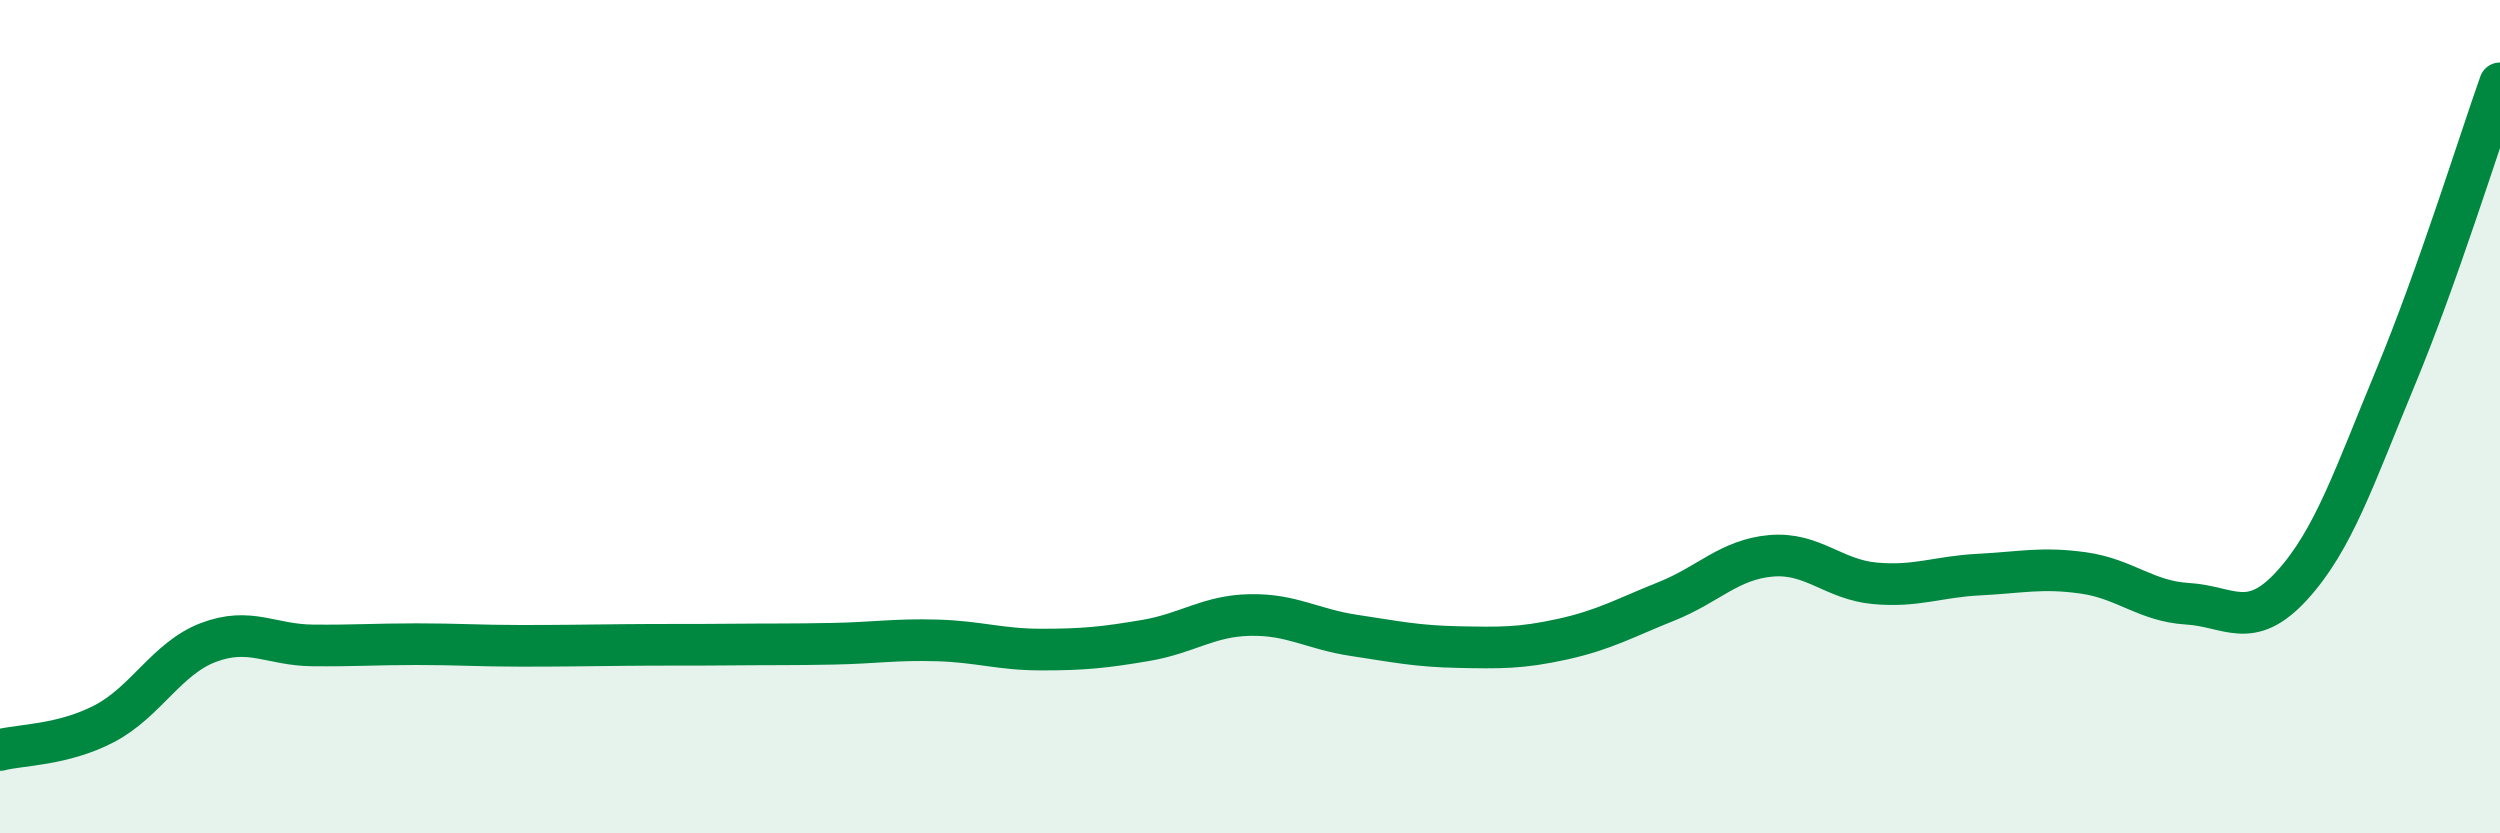
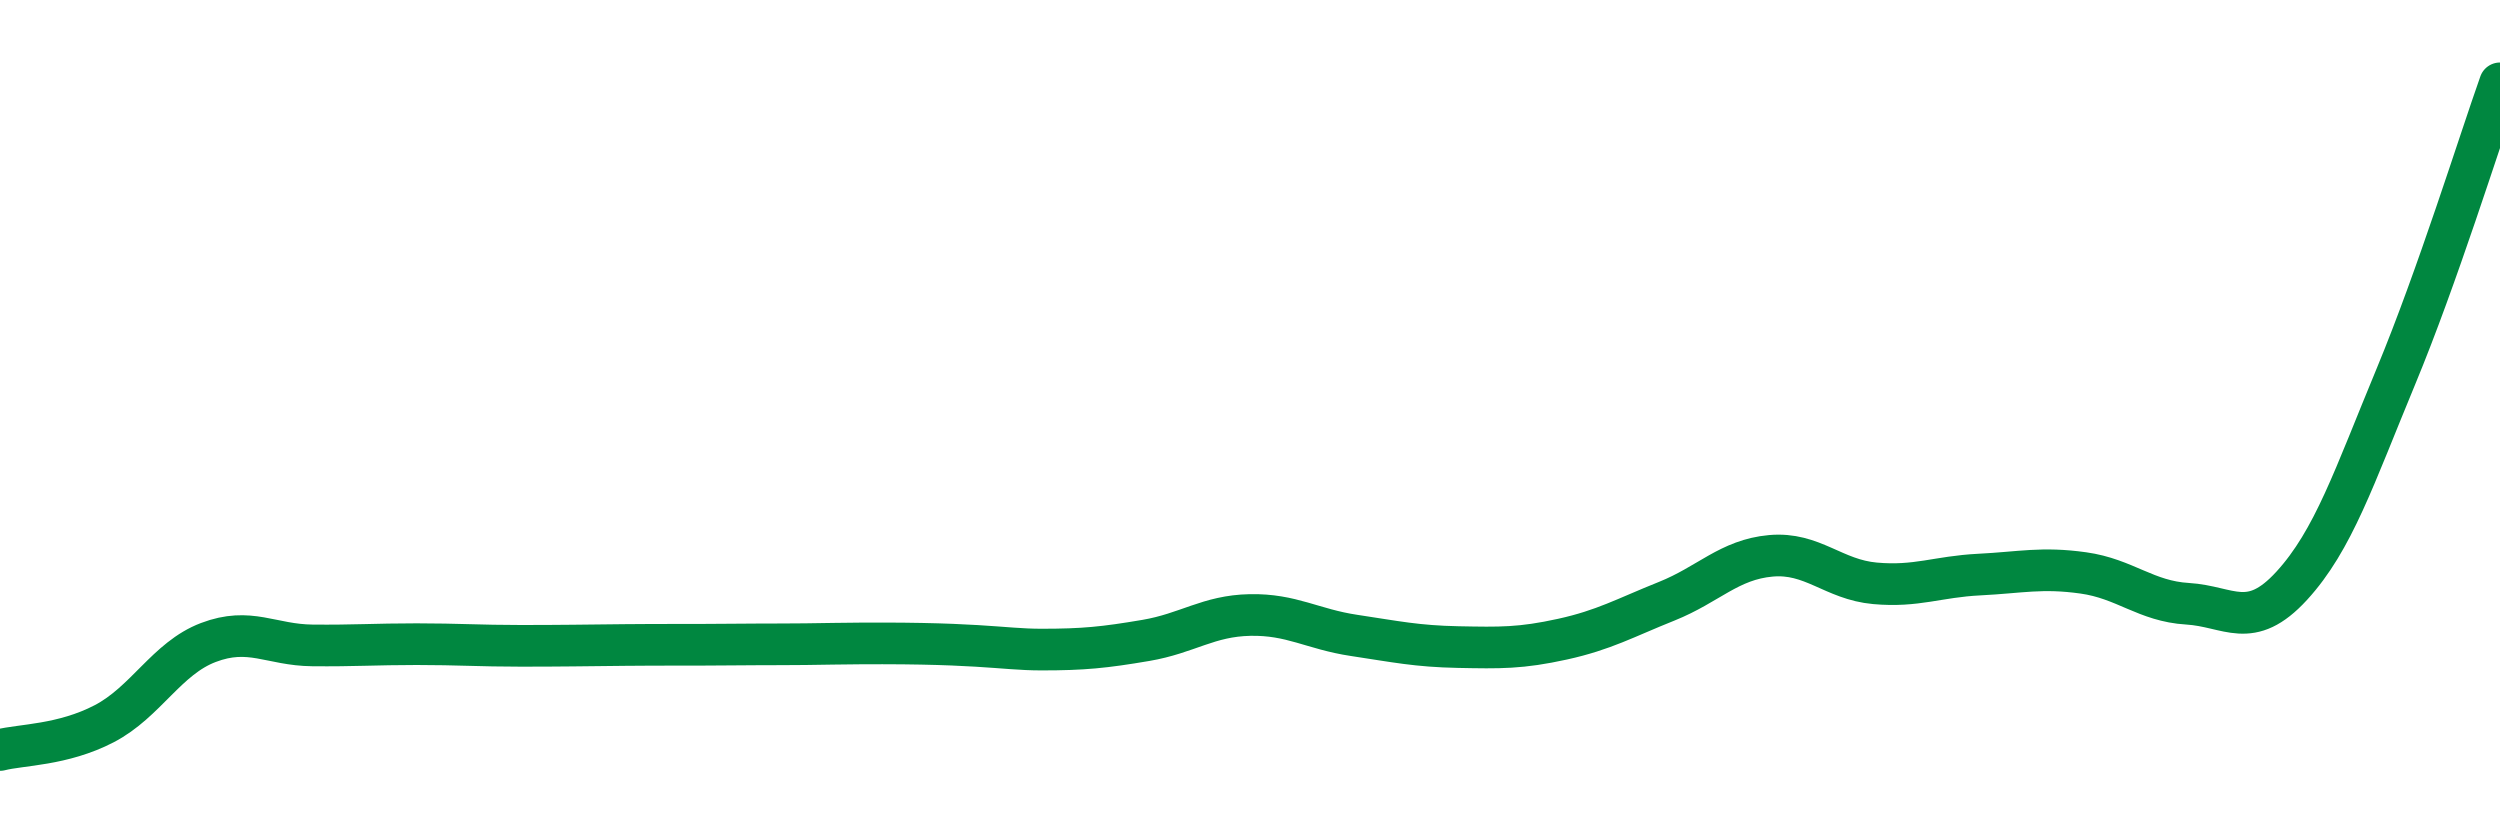
<svg xmlns="http://www.w3.org/2000/svg" width="60" height="20" viewBox="0 0 60 20">
-   <path d="M 0,18 C 0.5,17.87 1.5,17.89 2.5,17.37 C 3.5,16.85 4,15.8 5,15.42 C 6,15.04 6.5,15.48 7.5,15.49 C 8.5,15.5 9,15.46 10,15.46 C 11,15.46 11.5,15.5 12.5,15.5 C 13.5,15.5 14,15.49 15,15.48 C 16,15.47 16.5,15.48 17.5,15.47 C 18.5,15.46 19,15.47 20,15.45 C 21,15.43 21.5,15.34 22.5,15.37 C 23.5,15.4 24,15.59 25,15.59 C 26,15.59 26.5,15.54 27.5,15.37 C 28.5,15.2 29,14.78 30,14.76 C 31,14.74 31.5,15.1 32.5,15.25 C 33.5,15.4 34,15.51 35,15.53 C 36,15.55 36.5,15.56 37.5,15.34 C 38.5,15.12 39,14.83 40,14.43 C 41,14.03 41.5,13.43 42.5,13.34 C 43.5,13.25 44,13.91 45,14 C 46,14.09 46.5,13.84 47.5,13.79 C 48.5,13.74 49,13.61 50,13.75 C 51,13.89 51.5,14.43 52.5,14.49 C 53.5,14.55 54,15.15 55,14.06 C 56,12.97 56.5,11.45 57.5,9.04 C 58.5,6.63 59.5,3.41 60,2L60 20L0 20Z" fill="#008740" opacity="0.1" stroke-linecap="round" stroke-linejoin="round" />
-   <path d="M 0,18 C 0.5,17.87 1.5,17.89 2.5,17.37 C 3.5,16.85 4,15.8 5,15.42 C 6,15.04 6.5,15.48 7.5,15.49 C 8.5,15.5 9,15.46 10,15.46 C 11,15.46 11.5,15.5 12.5,15.5 C 13.5,15.5 14,15.49 15,15.48 C 16,15.47 16.5,15.48 17.5,15.47 C 18.5,15.46 19,15.47 20,15.45 C 21,15.43 21.5,15.34 22.5,15.37 C 23.5,15.4 24,15.59 25,15.59 C 26,15.59 26.5,15.54 27.5,15.37 C 28.5,15.2 29,14.78 30,14.76 C 31,14.74 31.5,15.1 32.5,15.25 C 33.5,15.4 34,15.51 35,15.53 C 36,15.55 36.5,15.56 37.5,15.34 C 38.5,15.12 39,14.83 40,14.43 C 41,14.03 41.5,13.43 42.5,13.34 C 43.5,13.25 44,13.91 45,14 C 46,14.09 46.5,13.84 47.5,13.79 C 48.5,13.74 49,13.61 50,13.75 C 51,13.89 51.5,14.43 52.5,14.49 C 53.5,14.55 54,15.15 55,14.06 C 56,12.97 56.5,11.45 57.5,9.04 C 58.5,6.63 59.5,3.41 60,2" stroke="#008740" stroke-width="1" fill="none" stroke-linecap="round" stroke-linejoin="round" />
+   <path d="M 0,18 C 0.5,17.87 1.5,17.89 2.5,17.37 C 3.5,16.85 4,15.8 5,15.42 C 6,15.04 6.5,15.48 7.5,15.49 C 8.5,15.5 9,15.46 10,15.46 C 11,15.46 11.5,15.5 12.5,15.5 C 13.5,15.5 14,15.49 15,15.48 C 16,15.47 16.5,15.48 17.5,15.47 C 18.5,15.46 19,15.47 20,15.45 C 23.5,15.4 24,15.59 25,15.59 C 26,15.59 26.5,15.54 27.5,15.37 C 28.5,15.2 29,14.78 30,14.76 C 31,14.74 31.5,15.1 32.5,15.25 C 33.5,15.4 34,15.51 35,15.53 C 36,15.55 36.5,15.56 37.5,15.34 C 38.5,15.12 39,14.83 40,14.43 C 41,14.03 41.5,13.43 42.5,13.34 C 43.5,13.25 44,13.91 45,14 C 46,14.09 46.5,13.84 47.5,13.79 C 48.5,13.74 49,13.61 50,13.75 C 51,13.89 51.5,14.43 52.5,14.49 C 53.5,14.55 54,15.15 55,14.06 C 56,12.97 56.5,11.45 57.5,9.04 C 58.5,6.63 59.5,3.41 60,2" stroke="#008740" stroke-width="1" fill="none" stroke-linecap="round" stroke-linejoin="round" />
</svg>